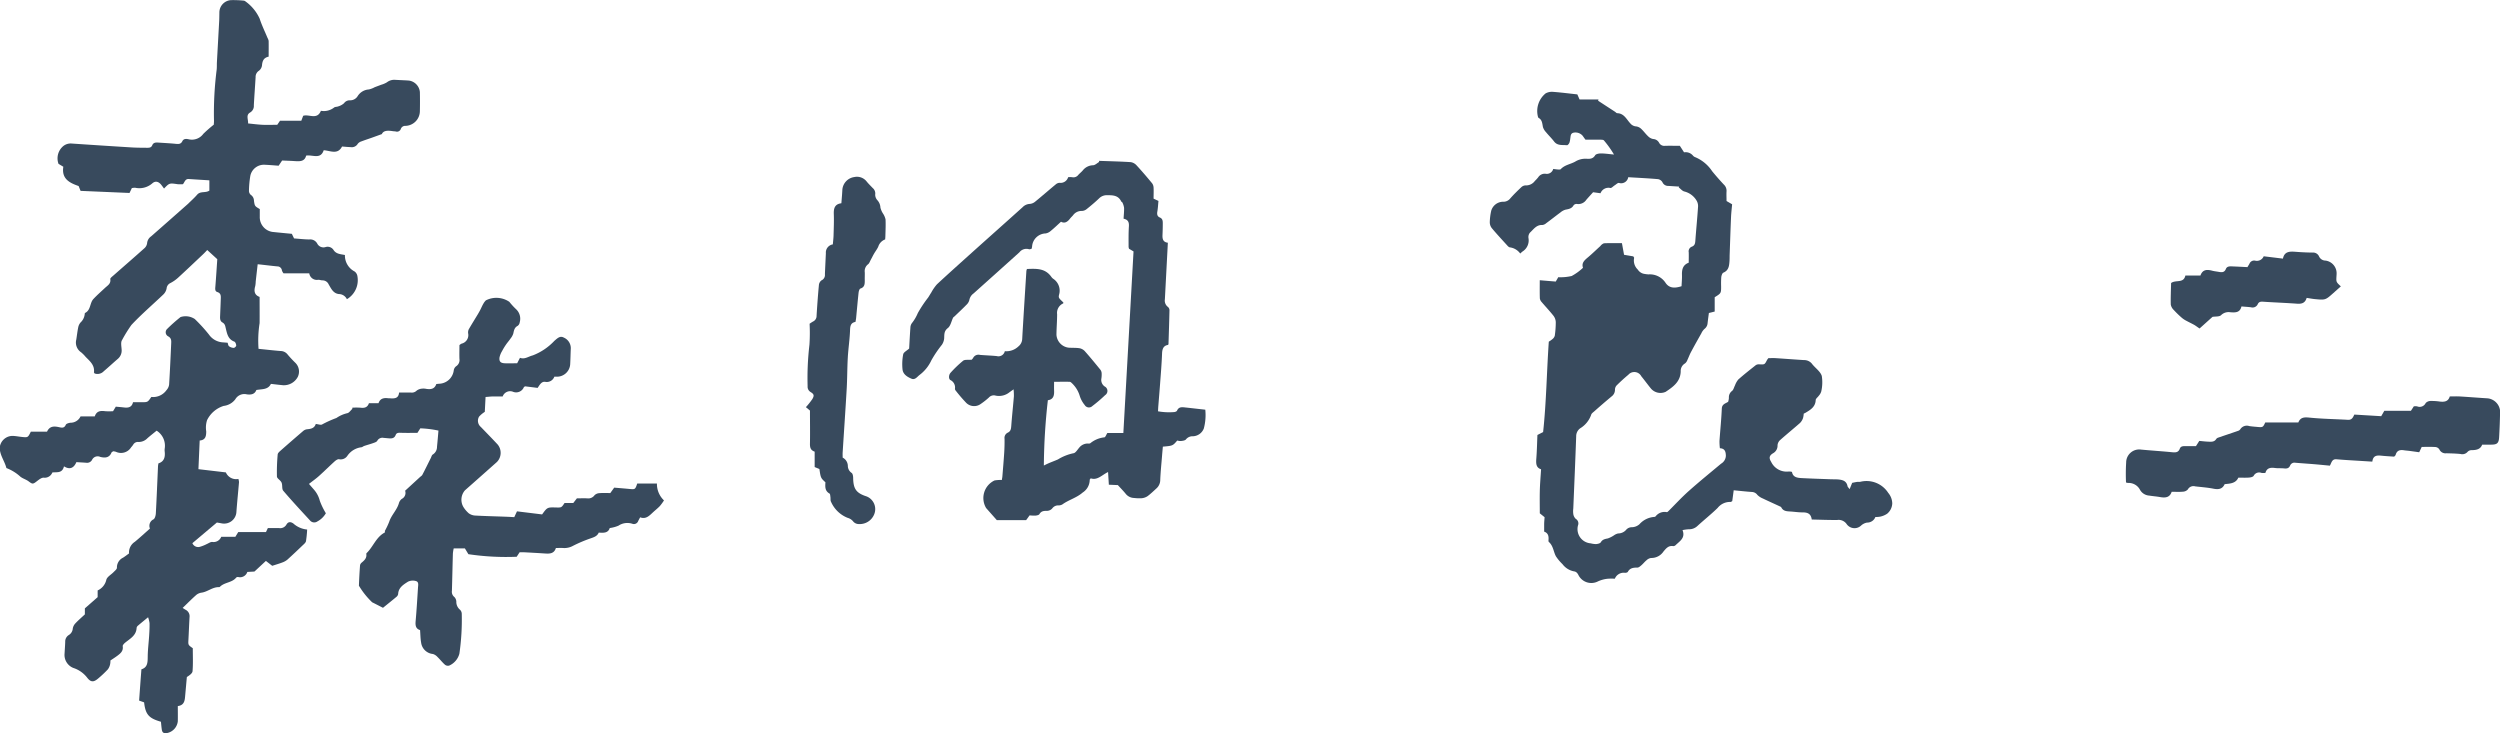
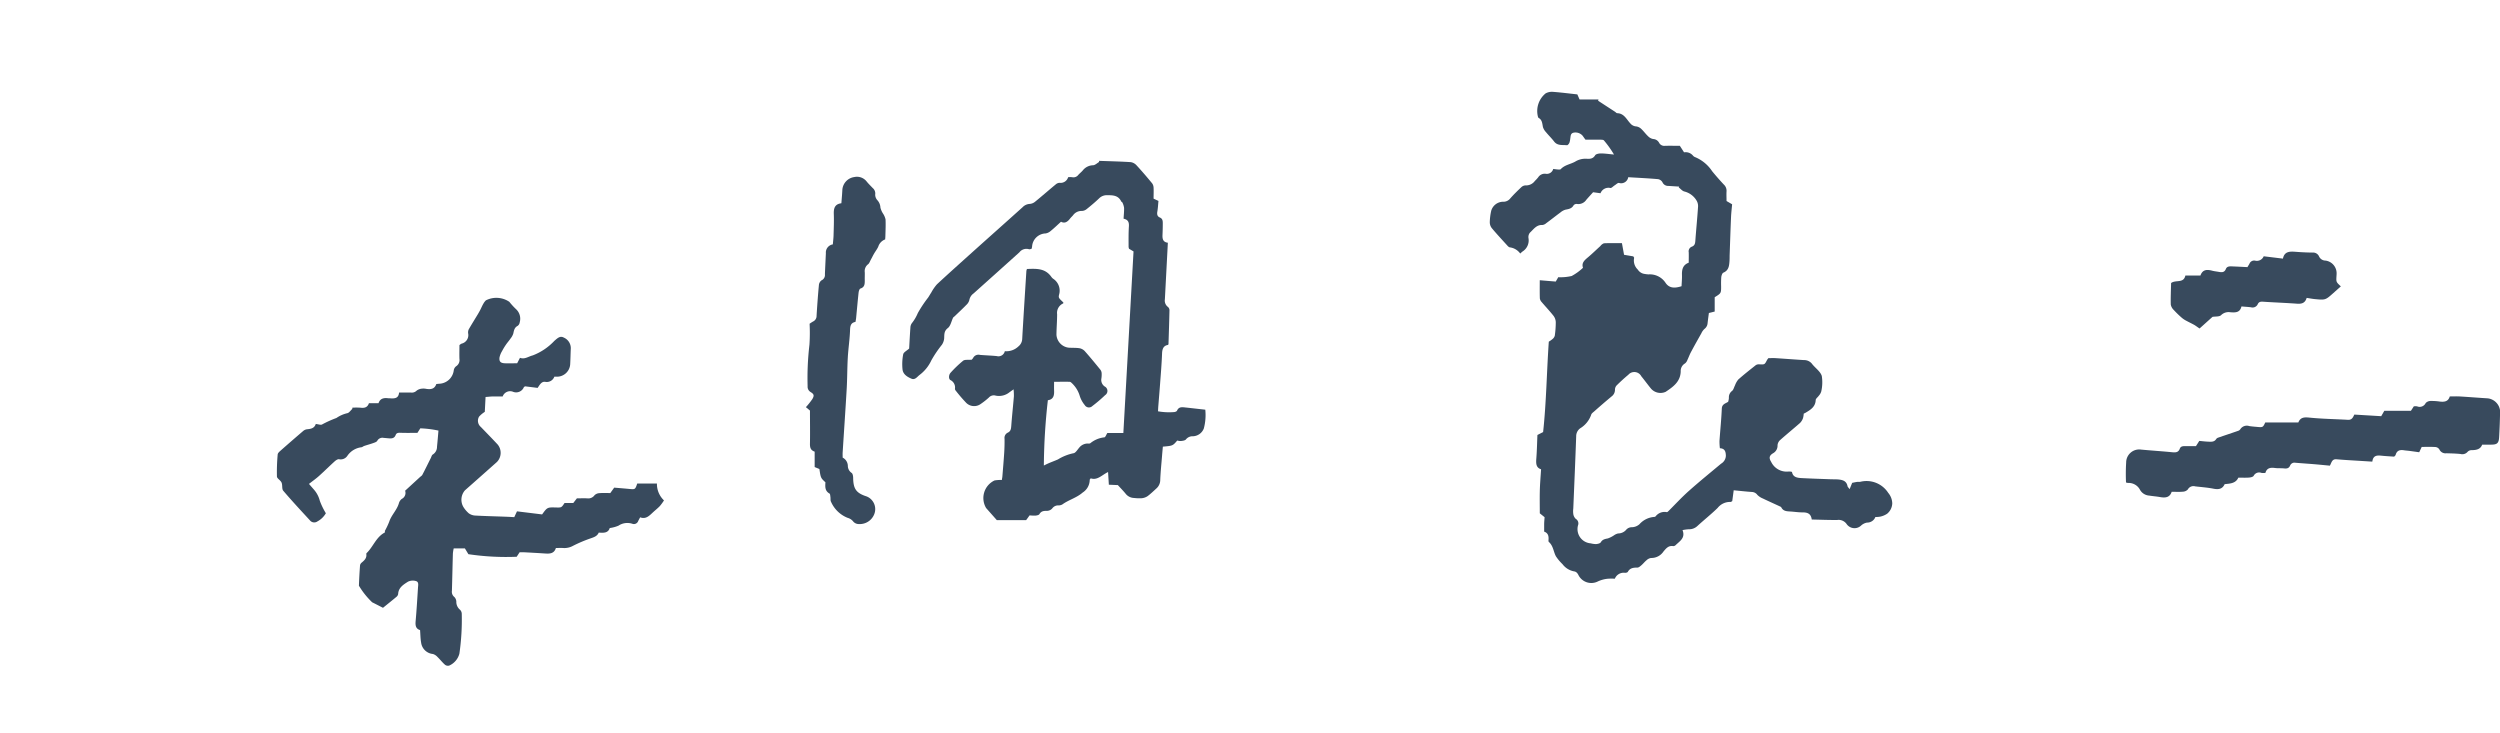
<svg xmlns="http://www.w3.org/2000/svg" width="172" height="50.446" viewBox="0 0 172 50.446">
  <defs>
    <clipPath id="a">
      <rect width="172" height="50.446" fill="#384a5d" />
    </clipPath>
  </defs>
  <g clip-path="url(#a)">
-     <path d="M6.515,25.7c-.027-.042-.053-.065-.051-.084.062-.489-.275-.762-.568-1.059a2.411,2.411,0,0,0-.314-.317.809.809,0,0,1-.333-.878c.044-.281.076-.565.133-.844a.743.743,0,0,1,.156-.327A.911.911,0,0,0,5.83,21.6c0-.024.008-.06.024-.068.4-.2.315-.682.57-.957s.535-.517.806-.772c.176-.165.411-.283.358-.6-.011-.068.125-.17.207-.242.717-.631,1.439-1.255,2.151-1.892a.565.565,0,0,0,.176-.345.634.634,0,0,1,.271-.46c.841-.734,1.676-1.475,2.513-2.214l.028-.024c.211-.21.436-.407.63-.632.227-.263.578-.1.841-.281v-.706c-.485-.031-.952-.058-1.418-.09-.246-.017-.278.208-.4.356a2.526,2.526,0,0,1-.365,0c-.567-.083-.566-.086-.936.3-.052-.07-.1-.138-.153-.207-.192-.266-.423-.357-.659-.148a1.35,1.35,0,0,1-1.17.3,1.07,1.07,0,0,0-.233.022l-.159.336-3.369-.144L5.41,12.8c-.618-.216-1.186-.491-1.053-1.328l-.332-.2a1.1,1.1,0,0,1,.311-1.207.807.807,0,0,1,.58-.191q2.078.142,4.157.27c.346.021.694.019,1.041.023.151,0,.293,0,.366-.184.066-.16.216-.187.376-.176.408.029.818.047,1.225.088.2.02.363.032.468-.186.089-.182.288-.16.432-.126a.969.969,0,0,0,1.006-.373,8.738,8.738,0,0,1,.723-.633c0-.067.014-.164.013-.261a23.488,23.488,0,0,1,.18-3.49c.025-.183.011-.372.021-.558.052-.94.105-1.88.156-2.82.01-.186.009-.372.013-.558a.856.856,0,0,1,.816-.882,7.008,7.008,0,0,1,.817.032.238.238,0,0,1,.14.041,2.97,2.97,0,0,1,1,1.206c.146.453.359.885.542,1.327a.642.642,0,0,1,.075.2c.007.358,0,.715,0,1.083-.372.082-.432.326-.46.619a.547.547,0,0,1-.217.357.5.5,0,0,0-.22.44c-.039.643-.087,1.286-.122,1.93a.517.517,0,0,1-.253.495c-.308.175-.126.462-.142.755.338.033.666.077.994.093s.644,0,1.012,0l.188-.278H20.73l.128-.341c.406-.131.958.305,1.221-.344a1.146,1.146,0,0,0,.91-.227c.072-.054.192-.038.28-.076a1.036,1.036,0,0,0,.4-.218.473.473,0,0,1,.41-.2.6.6,0,0,0,.528-.289.978.978,0,0,1,.768-.458,1.506,1.506,0,0,0,.4-.153c.147-.057.3-.11.442-.168a1.592,1.592,0,0,0,.4-.169.83.83,0,0,1,.59-.171c.31.018.62.027.929.049a.88.88,0,0,1,.752.791c.009.434.01.869,0,1.3A1.024,1.024,0,0,1,27.9,8.66a.319.319,0,0,0-.32.2.278.278,0,0,1-.356.185c-.06-.012-.124-.01-.185-.019-.333-.052-.652-.065-.768.2-.308.111-.52.189-.732.264s-.44.147-.656.232a.521.521,0,0,0-.265.166.479.479,0,0,1-.506.233c-.185-.005-.37-.025-.579-.041-.3.586-.8.287-1.262.256-.217.657-.759.294-1.209.37-.1.415-.44.4-.788.377-.284-.019-.568-.027-.864-.04l-.24.358c-.311-.022-.629-.052-.947-.065a.957.957,0,0,0-1,.757,6.829,6.829,0,0,0-.094,1.036.366.366,0,0,0,.131.281.491.491,0,0,1,.213.407c.054.365.056.365.4.568v.521a1.02,1.02,0,0,0,.963,1.059c.4.043.81.08,1.243.122l.152.316c.336.025.692.067,1.047.072a.549.549,0,0,1,.553.292.479.479,0,0,0,.577.228.484.484,0,0,1,.546.214c.179.271.478.275.777.335A1.235,1.235,0,0,0,24.4,18.68a.5.5,0,0,1,.179.266,1.519,1.519,0,0,1-.713,1.639.616.616,0,0,0-.553-.354c-.392-.046-.533-.386-.7-.663a.461.461,0,0,0-.43-.279c-.1,0-.2-.046-.294-.039a.527.527,0,0,1-.612-.446H19.505a.735.735,0,0,1-.107-.187.318.318,0,0,0-.327-.29c-.44-.042-.879-.1-1.343-.147-.05.438-.094.818-.136,1.2a1.812,1.812,0,0,1-.031.3c-.1.339-.062.616.3.748,0,.615.006,1.208,0,1.8A7.766,7.766,0,0,0,17.788,24c.532.054,1.022.11,1.515.15a.614.614,0,0,1,.479.233,7.471,7.471,0,0,0,.532.572.845.845,0,0,1,.173.976,1.083,1.083,0,0,1-1,.573c-.271-.024-.54-.059-.849-.093-.193.41-.613.35-1,.42-.114.3-.369.34-.66.3a.715.715,0,0,0-.787.337,1.168,1.168,0,0,1-.8.458,1.9,1.9,0,0,0-1.145.982,1.669,1.669,0,0,0-.058.769c0,.324-.046.6-.45.63-.029.66-.057,1.3-.086,1.972l1.888.222a.768.768,0,0,0,.86.45.844.844,0,0,1,.044.22c-.057.678-.127,1.356-.178,2.035a.848.848,0,0,1-1.024.8c-.109-.022-.218-.039-.32-.057L13.236,37.37a.43.43,0,0,0,.519.25,2.687,2.687,0,0,0,.477-.192c.124-.052.254-.152.374-.142a.566.566,0,0,0,.615-.354h.972l.2-.328H18.3l.128-.271h.777a.489.489,0,0,0,.5-.239c.12-.207.284-.209.475-.079a1.639,1.639,0,0,0,.952.417,7.772,7.772,0,0,1-.08.8c-.02.1-.134.2-.22.278-.348.335-.7.668-1.057.991a1.113,1.113,0,0,1-.338.192c-.211.082-.429.144-.708.235l-.436-.337-.786.731-.491.028a.525.525,0,0,1-.622.351.173.173,0,0,0-.141.035c-.28.349-.768.32-1.084.6-.028.025-.062.062-.092.06-.45-.02-.786.321-1.213.379a.721.721,0,0,0-.364.16c-.314.278-.609.577-.934.89.077.049.144.094.214.134a.491.491,0,0,1,.261.493c-.031.52-.049,1.041-.077,1.561-.019.359-.022.359.3.585,0,.515.026,1.048-.016,1.576-.012.155-.217.295-.392.405-.037.4-.072.808-.109,1.212-.033.349-.025.723-.513.787,0,.371.007.7,0,1.037a.926.926,0,0,1-.738.818c-.253.034-.339-.029-.371-.284-.022-.169-.037-.339-.053-.493-.836-.238-1.063-.5-1.158-1.334L9.571,48.2c.052-.706.1-1.408.158-2.151.45-.136.429-.519.435-.918.008-.482.072-.964.1-1.446.018-.272.03-.545.024-.818a2.082,2.082,0,0,0-.1-.4c-.258.213-.477.389-.689.572a.257.257,0,0,0-.1.154c-.021.527-.44.739-.781,1.017-.079.064-.187.178-.175.253.05.319-.143.483-.354.642-.147.111-.3.209-.493.337a1.019,1.019,0,0,1-.018.246.892.892,0,0,1-.155.361,7.609,7.609,0,0,1-.677.638c-.3.254-.493.256-.731-.041a1.979,1.979,0,0,0-.974-.693.963.963,0,0,1-.6-.976c.015-.273.037-.545.046-.817a.524.524,0,0,1,.248-.471.57.57,0,0,0,.273-.456.694.694,0,0,1,.183-.35c.194-.207.411-.393.648-.614v-.413l.879-.772v-.462a1.055,1.055,0,0,0,.6-.745c.067-.206.334-.343.5-.519.089-.092.229-.2.227-.3a.737.737,0,0,1,.419-.688c.136-.085.262-.185.413-.293a.869.869,0,0,1,.4-.8c.353-.292.689-.6,1.039-.913a.489.489,0,0,1,.242-.631c.1-.055.156-.271.164-.417.058-1.065.1-2.131.147-3.2,0-.073.018-.145.029-.234.4-.129.471-.434.435-.8a.809.809,0,0,1,0-.223,1.227,1.227,0,0,0-.557-1.229c-.211.172-.433.344-.642.528a.817.817,0,0,1-.6.25.373.373,0,0,0-.374.193,1.511,1.511,0,0,1-.139.174.818.818,0,0,1-1.045.309.9.9,0,0,0-.187-.036c-.041.029-.1.049-.117.088-.153.374-.46.378-.772.3a.425.425,0,0,0-.565.2.388.388,0,0,1-.41.2c-.21-.015-.42-.026-.67-.041-.154.361-.414.563-.853.289-.117.5-.5.384-.8.422a.561.561,0,0,1-.589.358c-.154-.01-.335.135-.477.245-.271.211-.3.208-.569.007-.172-.13-.4-.189-.568-.323a2.986,2.986,0,0,0-.94-.583.043.043,0,0,1-.024-.027c-.122-.475-.46-.881-.452-1.4a.89.89,0,0,1,.875-.793c.222.005.443.052.664.074.4.039.4.037.6-.366H3.236c.181-.4.5-.382.829-.308.192.043.355.077.462-.165.035-.08.2-.124.315-.141a.758.758,0,0,0,.7-.435h.978c.124-.38.4-.4.719-.358a3.979,3.979,0,0,0,.539,0l.19-.313c.192.019.376.032.558.055.3.038.548-.01.625-.361.211,0,.407,0,.6,0,.411,0,.411,0,.66-.362a1.13,1.13,0,0,0,1.04-.464.709.709,0,0,0,.184-.385c.059-.941.1-1.882.143-2.824.01-.2.018-.376-.213-.5a.315.315,0,0,1-.058-.513,11.066,11.066,0,0,1,.916-.811,1.144,1.144,0,0,1,.975.133,11.046,11.046,0,0,1,.977,1.071,1.256,1.256,0,0,0,1,.54l.285.023c.03.078.039.2.1.244a.57.57,0,0,0,.323.11c.059,0,.172-.106.169-.16-.005-.1-.059-.245-.129-.271-.437-.161-.5-.544-.591-.918-.036-.156-.051-.3-.228-.4s-.168-.287-.16-.465c.017-.4.033-.793.046-1.19.007-.191,0-.362-.241-.439-.169-.054-.145-.225-.132-.383.052-.641.091-1.282.132-1.876l-.691-.632c-.069.071-.172.186-.285.292-.577.545-1.152,1.093-1.738,1.629a2.4,2.4,0,0,1-.518.356.454.454,0,0,0-.255.372.791.791,0,0,1-.212.4c-.734.7-1.512,1.365-2.207,2.106A9.454,9.454,0,0,0,8.4,23.393c-.107.152-.045.434-.032.656a.75.75,0,0,1-.278.655c-.32.276-.628.563-.95.836a.591.591,0,0,1-.627.156" transform="translate(0 0)" fill="#384a5d" />
    <path d="M357.173,27.7l-.74-.047a.422.422,0,0,1-.411-.256.437.437,0,0,0-.307-.21c-.678-.059-1.357-.091-2.046-.133a.493.493,0,0,1-.635.394c-.085-.017-.2.106-.3.167s-.209.195-.294.18a.587.587,0,0,0-.678.362l-.51-.07c-.156.174-.315.345-.468.522a.654.654,0,0,1-.642.286.267.267,0,0,0-.228.086c-.125.23-.331.263-.556.305a.95.95,0,0,0-.355.194c-.329.242-.65.5-.979.74a.478.478,0,0,1-.262.122c-.411-.022-.606.3-.855.527a.476.476,0,0,0-.1.377.9.9,0,0,1-.414.922c-.049.037-.092.081-.155.138a1.039,1.039,0,0,0-.708-.425c-.073-.008-.147-.087-.2-.149-.351-.385-.706-.767-1.04-1.166a.655.655,0,0,1-.146-.4,3.909,3.909,0,0,1,.1-.808.859.859,0,0,1,.8-.616.6.6,0,0,0,.511-.231c.238-.269.495-.522.757-.768a.442.442,0,0,1,.292-.126.749.749,0,0,0,.643-.307,2.483,2.483,0,0,0,.226-.246.538.538,0,0,1,.507-.248.456.456,0,0,0,.529-.331c.124.015.231.033.339.04.06,0,.147.01.178-.024.272-.295.67-.337.992-.518a1.341,1.341,0,0,1,.765-.2c.24.014.455.02.611-.237.055-.091.259-.127.395-.127.269,0,.539.042.9.075a6.9,6.9,0,0,0-.692-.971c-.045-.05-.162-.049-.245-.051-.347-.005-.693,0-1.025,0-.089-.121-.144-.2-.2-.277a.652.652,0,0,0-.638-.2c-.2.061-.178.244-.208.4a1.345,1.345,0,0,1-.059.29c-.032.071-.117.175-.168.169-.307-.035-.649.052-.885-.257-.173-.226-.38-.425-.561-.646a.9.9,0,0,1-.206-.346c-.051-.24-.046-.493-.3-.632-.026-.014-.036-.063-.049-.1a1.567,1.567,0,0,1,.53-1.584.886.886,0,0,1,.491-.109c.555.041,1.107.112,1.694.176l.153.351h1.3l-.023.086.605.395.557.362c.052.034.1.1.152.1.473.012.638.422.9.7a.568.568,0,0,0,.408.21.612.612,0,0,1,.34.166c.172.159.309.356.481.516a.661.661,0,0,0,.343.185.485.485,0,0,1,.414.267.4.4,0,0,0,.405.2c.334-.008.669,0,1.017,0l.29.448a.657.657,0,0,1,.624.239.378.378,0,0,0,.157.1,2.6,2.6,0,0,1,1.151.96q.388.475.809.923a.578.578,0,0,1,.182.463c-.014.221,0,.443,0,.666l.384.224c-.024.283-.062.587-.075.892-.037.854-.063,1.709-.094,2.564-.006.161,0,.323-.014.484-.022.316-.063.614-.418.764-.079.033-.132.2-.145.306a6.2,6.2,0,0,0-.011.632c0,.479,0,.479-.442.752v.986l-.4.1c-.03.23-.063.46-.088.69a.549.549,0,0,1-.22.409.955.955,0,0,0-.211.3c-.243.431-.486.862-.719,1.3-.092.172-.156.359-.241.534a.534.534,0,0,1-.159.233.6.6,0,0,0-.3.557c-.021.707-.529,1.063-1.037,1.4a.862.862,0,0,1-1.009-.224c-.228-.278-.439-.57-.667-.849a.542.542,0,0,0-.891-.1c-.278.228-.542.474-.8.727a.435.435,0,0,0-.119.29.563.563,0,0,1-.237.476q-.6.5-1.184,1.02c-.083.072-.2.152-.218.245a1.776,1.776,0,0,1-.76.929.667.667,0,0,0-.269.537c-.059,1.66-.13,3.32-.2,4.98a1.414,1.414,0,0,0,0,.37.575.575,0,0,0,.171.339.364.364,0,0,1,.154.447.982.982,0,0,0,.875,1.237,1.48,1.48,0,0,0,.366.051c.115-.01.279-.044.326-.124.119-.2.29-.227.491-.267a1.876,1.876,0,0,0,.446-.231.768.768,0,0,1,.257-.11.731.731,0,0,0,.577-.28.519.519,0,0,1,.353-.148.809.809,0,0,0,.538-.208,1.508,1.508,0,0,1,1.009-.5.154.154,0,0,0,.1-.038.778.778,0,0,1,.771-.292c.033.007.085-.044.119-.077.465-.462.908-.947,1.4-1.383.722-.644,1.475-1.253,2.216-1.874a.659.659,0,0,0,.329-.544c-.008-.278-.061-.5-.412-.519a4.11,4.11,0,0,1-.028-.5c.051-.742.129-1.482.16-2.224.013-.306.235-.344.435-.468a1.1,1.1,0,0,0,.053-.271.544.544,0,0,1,.219-.48c.1-.085.133-.251.2-.379a1.365,1.365,0,0,1,.228-.406c.389-.345.8-.668,1.207-.99a.386.386,0,0,1,.24-.054c.367.018.366.022.531-.3a1.256,1.256,0,0,1,.094-.126c.147,0,.318-.009.489,0,.655.042,1.31.094,1.966.134a.678.678,0,0,1,.57.293.3.3,0,0,0,.024.028c.217.254.533.478.623.771a2.817,2.817,0,0,1-.037,1.066.778.778,0,0,1-.173.3c-.068.1-.2.189-.208.287-.019.476-.358.675-.7.879-.032.019-.066.033-.126.063a1.3,1.3,0,0,1-.049.308.877.877,0,0,1-.205.331c-.455.4-.928.784-1.381,1.188a.539.539,0,0,0-.165.345.592.592,0,0,1-.305.549c-.267.158-.3.328-.136.589a1.178,1.178,0,0,0,1.149.674,1.177,1.177,0,0,1,.186,0,.711.711,0,0,1,.1.024c.06.365.362.408.664.424.667.035,1.336.055,2,.08.174.006.348,0,.521.014.3.029.566.1.635.459.01.053.065.1.144.209l.176-.435c.1-.019.213-.047.332-.064.073-.011.149,0,.223-.007a1.774,1.774,0,0,1,1.928.763,1.155,1.155,0,0,1,.275.718.959.959,0,0,1-.349.712,1.352,1.352,0,0,1-.468.2,1.614,1.614,0,0,1-.343.027.6.6,0,0,1-.572.385.822.822,0,0,0-.42.212.659.659,0,0,1-.973-.092.674.674,0,0,0-.656-.3c-.58.007-1.161-.019-1.758-.031-.055-.422-.311-.494-.643-.491-.272,0-.544-.043-.816-.06-.249-.016-.5-.014-.636-.286a.12.12,0,0,0-.056-.047c-.4-.187-.809-.368-1.208-.561a1.141,1.141,0,0,1-.383-.25.484.484,0,0,0-.368-.2c-.416-.028-.83-.076-1.259-.117-.039.295-.071.534-.1.744-.063.037-.086.061-.105.059a1.083,1.083,0,0,0-.9.412c-.443.432-.93.819-1.387,1.237a.82.82,0,0,1-.6.23,2.851,2.851,0,0,0-.43.059c.215.541-.192.758-.476,1.035a.232.232,0,0,1-.167.066c-.324-.052-.482.154-.665.368a1,1,0,0,1-.852.448.559.559,0,0,0-.318.159c-.125.1-.224.232-.346.337-.082.07-.185.166-.279.165-.272,0-.51.022-.66.294-.026.046-.136.07-.2.065a.655.655,0,0,0-.693.407,3.328,3.328,0,0,0-.527.005,2.144,2.144,0,0,0-.629.176.994.994,0,0,1-1.335-.406c-.072-.148-.155-.259-.313-.28a1.293,1.293,0,0,1-.8-.5,3.087,3.087,0,0,1-.452-.541c-.17-.323-.182-.723-.486-.985-.028-.024-.025-.1-.021-.144.021-.254-.027-.471-.3-.565,0-.183,0-.343,0-.5s.018-.321.029-.494l-.329-.266c0-.495-.011-1,0-1.509s.055-.988.087-1.521c-.361-.113-.351-.422-.325-.76.041-.53.051-1.063.074-1.6l.392-.2c.222-2.041.246-4.123.391-6.219a1.919,1.919,0,0,0,.256-.18.459.459,0,0,0,.156-.231,6.517,6.517,0,0,0,.068-.925.767.767,0,0,0-.15-.435c-.26-.331-.552-.636-.824-.958a.469.469,0,0,1-.122-.254c-.013-.395-.006-.79-.006-1.244l1.1.092.174-.3a3.385,3.385,0,0,0,.922-.083,3.666,3.666,0,0,0,.779-.565c-.12-.35.126-.538.367-.742.284-.24.547-.5.826-.751A.555.555,0,0,1,352,31.6c.4-.019.81-.008,1.236-.008l.146.8.636.108c.026.047.064.085.057.11a.862.862,0,0,0,.252.8.662.662,0,0,0,.476.3,2.393,2.393,0,0,0,.258.031,1.292,1.292,0,0,1,1.169.569c.263.4.65.39,1.108.243.01-.251.037-.507.029-.763-.012-.372.049-.7.464-.855,0-.249.009-.483,0-.716a.342.342,0,0,1,.217-.387c.2-.075.226-.228.239-.415.057-.778.135-1.554.186-2.333a.738.738,0,0,0-.117-.446,1.353,1.353,0,0,0-.82-.6c-.144-.031-.262-.184-.391-.282l.028-.058" transform="translate(-241.647 -14.862)" fill="#384a5d" />
    <path d="M213.219,50.833a.577.577,0,0,0,.11-.131.412.412,0,0,1,.47-.208c.383.033.768.043,1.15.081a.45.45,0,0,0,.56-.336,1.2,1.2,0,0,0,.944-.337.687.687,0,0,0,.252-.507c.088-1.559.189-3.118.287-4.676a.782.782,0,0,1,.04-.136c.62-.022,1.238-.068,1.668.529a.648.648,0,0,0,.126.137.976.976,0,0,1,.418,1.093c-.058.235-.016.245.291.544,0,.024,0,.063-.014.068a.71.71,0,0,0-.414.742c0,.471-.041.941-.046,1.412a.954.954,0,0,0,.837.889c.247.017.5,0,.742.037a.664.664,0,0,1,.369.2c.37.415.721.847,1.073,1.278a.442.442,0,0,1,.088.231,1.824,1.824,0,0,1-.017.371.546.546,0,0,0,.222.55.344.344,0,0,1,.033.6,9.924,9.924,0,0,1-.876.748.336.336,0,0,1-.525-.066,1.878,1.878,0,0,1-.358-.677,1.983,1.983,0,0,0-.558-.859.2.2,0,0,0-.129-.066c-.342-.005-.684,0-1.064,0,0,.218-.007.4,0,.584.016.337-.029.631-.428.684a42.185,42.185,0,0,0-.276,4.494c.1-.051.2-.1.292-.142.226-.1.456-.18.68-.28a3.312,3.312,0,0,1,1.063-.424c.141-.012.271-.236.392-.376a.755.755,0,0,1,.614-.293.274.274,0,0,0,.147-.013,1.837,1.837,0,0,1,.975-.412c.071,0,.133-.19.207-.3h1.1c.235-4.175.468-8.327.7-12.491l-.309-.184a.488.488,0,0,1-.031-.128c0-.471-.009-.944.021-1.413.018-.279-.051-.46-.366-.527.014-.256.042-.5.035-.746a1.2,1.2,0,0,0-.116-.365c-.012-.031-.065-.044-.08-.075-.195-.407-.548-.433-.939-.429a.744.744,0,0,0-.567.2c-.276.267-.572.514-.872.755a.553.553,0,0,1-.331.127.715.715,0,0,0-.608.3c-.063.076-.14.142-.2.221-.174.229-.375.363-.626.221-.247.224-.468.438-.706.632a.718.718,0,0,1-.348.173.963.963,0,0,0-.936.9c-.005.048-.019.095-.033.157-.063.012-.131.048-.178.031a.606.606,0,0,0-.661.21q-1.576,1.42-3.157,2.833a.717.717,0,0,0-.289.455.689.689,0,0,1-.211.336c-.259.267-.533.519-.8.777-.036.035-.086.061-.107.1-.119.242-.171.564-.361.712-.276.215-.236.452-.253.721a.944.944,0,0,1-.158.432,7.828,7.828,0,0,0-.721,1.065,2.659,2.659,0,0,1-.832,1.022c-.156.126-.3.347-.541.242-.289-.124-.579-.3-.613-.644a3.55,3.55,0,0,1,.047-1.033c.029-.143.248-.247.409-.395.026-.451.05-.945.086-1.438a.552.552,0,0,1,.1-.306,2.876,2.876,0,0,0,.407-.69,8.392,8.392,0,0,1,.714-1.076c.075-.111.139-.23.214-.342a3.016,3.016,0,0,1,.393-.569c.817-.76,1.649-1.5,2.48-2.25,1.135-1.018,2.275-2.031,3.409-3.051a.731.731,0,0,1,.487-.229.654.654,0,0,0,.365-.143c.48-.391.946-.8,1.423-1.194a.445.445,0,0,1,.262-.116.543.543,0,0,0,.6-.386,1.29,1.29,0,0,1,.271,0,.412.412,0,0,0,.426-.157c.1-.11.218-.2.315-.316a.926.926,0,0,1,.7-.348c.144-.006.282-.149.423-.23l-.018-.073c.73.026,1.461.041,2.19.088a.681.681,0,0,1,.4.222c.37.4.723.815,1.07,1.235a.545.545,0,0,1,.1.3c.014.246,0,.492,0,.754l.336.158c-.025.253-.036.5-.078.74-.032.185,0,.329.175.4.189.081.2.232.2.4,0,.26-.006.521-.018.781s.011.511.367.555c-.01.189-.018.348-.026.507q-.089,1.69-.178,3.381a.548.548,0,0,0,.206.527.3.3,0,0,1,.11.218c-.016.781-.043,1.561-.068,2.341,0,.011-.011.021-.032.057-.329.052-.4.291-.411.611-.026.692-.085,1.383-.136,2.075-.037.506-.081,1.011-.121,1.517-.009.109-.013.218-.021.364a4.341,4.341,0,0,0,1.122.052c.068-.008.167-.046.189-.1.119-.276.345-.239.569-.216.443.047.886.1,1.373.153a3.6,3.6,0,0,1-.1,1.289.837.837,0,0,1-.746.539.579.579,0,0,0-.483.214c-.063.082-.23.1-.354.114a.824.824,0,0,1-.246-.035c-.31.362-.31.362-.991.421-.018.209-.039.426-.056.644-.044.543-.1,1.086-.123,1.63a.787.787,0,0,1-.254.593c-.2.182-.4.377-.616.538a.874.874,0,0,1-.406.144,2.9,2.9,0,0,1-.52-.017.761.761,0,0,1-.579-.286c-.162-.2-.347-.385-.541-.6l-.62-.027c-.018-.288-.033-.543-.054-.873-.418.2-.737.593-1.193.433-.044.065-.07.085-.069.1a1.043,1.043,0,0,1-.486.879c-.424.37-.961.5-1.4.82a.531.531,0,0,1-.285.064.5.5,0,0,0-.408.209.5.5,0,0,1-.341.166c-.221,0-.41,0-.542.228-.037.063-.17.088-.262.1a3.107,3.107,0,0,1-.413-.017l-.236.326h-2.021l-.708-.8c-.008-.01-.017-.018-.025-.028a1.339,1.339,0,0,1,.578-1.9,2.318,2.318,0,0,1,.5-.031c.012-.074.032-.154.039-.236.044-.543.091-1.086.126-1.63.02-.321.029-.645.024-.966a.4.4,0,0,1,.223-.426c.2-.091.224-.26.239-.46.05-.679.124-1.356.181-2.034a4.139,4.139,0,0,0-.022-.486c-.127.09-.191.139-.259.183a1.145,1.145,0,0,1-.971.25.455.455,0,0,0-.471.133,4.978,4.978,0,0,1-.553.436.772.772,0,0,1-.993-.061,10.535,10.535,0,0,1-.726-.843.215.215,0,0,1-.06-.133.57.57,0,0,0-.315-.605c-.134-.081-.116-.364.018-.505a7.844,7.844,0,0,1,.858-.822c.12-.093.346-.049.566-.071" transform="translate(-146.377 -26.077)" fill="#384a5d" />
    <path d="M69.142,76.357a4.219,4.219,0,0,1,.552,0c.275.037.493-.008.592-.311h.66c.111-.335.376-.378.681-.336.024,0,.05,0,.074,0,.312.02.623.039.657-.394.3,0,.554-.006.812,0a.468.468,0,0,0,.4-.134.7.7,0,0,1,.362-.135.9.9,0,0,1,.3.016c.3.046.572.018.689-.333.073-.008.133-.016.193-.02a1.049,1.049,0,0,0,1.009-.932.435.435,0,0,1,.159-.269.506.506,0,0,0,.231-.506c-.012-.321,0-.644,0-.952a.728.728,0,0,1,.144-.1.6.6,0,0,0,.456-.7.492.492,0,0,1,.043-.29c.2-.347.412-.685.618-1.027.063-.105.124-.213.18-.323.068-.132.123-.271.2-.4a1.007,1.007,0,0,1,.177-.237,1.581,1.581,0,0,1,1.614.1,4.835,4.835,0,0,0,.478.52.892.892,0,0,1,.237.887.355.355,0,0,1-.14.245c-.222.115-.255.309-.3.521a1.018,1.018,0,0,1-.184.342c-.1.149-.222.284-.324.433a4.019,4.019,0,0,0-.267.442,1.4,1.4,0,0,0-.176.437c-.035.274.069.385.353.4s.567,0,.862,0l.194-.376c.319.127.581-.093.877-.165a4.007,4.007,0,0,0,1.488-1c.01-.008.018-.017.028-.025.181-.152.369-.347.623-.2a.792.792,0,0,1,.48.736c-.018.372-.021.744-.043,1.116a.913.913,0,0,1-.895.838h-.194a.553.553,0,0,1-.619.355c-.26-.041-.379.192-.53.415l-.86-.107c-.031.02-.078.033-.089.06a.573.573,0,0,1-.741.316.541.541,0,0,0-.715.319c-.2,0-.4,0-.6,0s-.364.023-.578.038l-.053,1.023a1.839,1.839,0,0,0-.393.328.555.555,0,0,0,.121.711c.385.4.778.8,1.158,1.209a.9.9,0,0,1-.051,1.2q-1.1.98-2.2,1.95a.984.984,0,0,0-.1,1.159,1.943,1.943,0,0,0,.362.422.827.827,0,0,0,.435.155c.693.038,1.388.053,2.082.079.206.007.412.02.614.031l.186-.4L82.2,83.7c.357-.493.357-.493.962-.477.371.01.371.01.583-.309h.6l.249-.321c.212,0,.457-.006.7,0a.529.529,0,0,0,.516-.216.519.519,0,0,1,.351-.141c.245-.021.493-.006.731-.006l.268-.373c.35.03.706.058,1.061.092.376.037.39.03.522-.372H90.1a1.556,1.556,0,0,0,.485,1.159,3.5,3.5,0,0,1-.28.385c-.144.152-.312.283-.467.426-.255.235-.492.506-.893.352-.057.11-.1.185-.136.261a.312.312,0,0,1-.4.184,1.1,1.1,0,0,0-.956.131,2.308,2.308,0,0,1-.6.162c-.109.353-.429.337-.756.314-.107.247-.321.313-.549.393a9.493,9.493,0,0,0-1.228.52,1.222,1.222,0,0,1-.672.147c-.16-.011-.321,0-.5,0-.119.391-.425.4-.749.377-.47-.031-.941-.057-1.411-.082-.11-.006-.22,0-.337,0l-.2.307a17.62,17.62,0,0,1-3.323-.177l-.241-.4h-.768a2.6,2.6,0,0,0-.057.352c-.025.856-.042,1.711-.067,2.567a.455.455,0,0,0,.166.425.486.486,0,0,1,.137.313.7.7,0,0,0,.243.556.4.4,0,0,1,.131.288,16.249,16.249,0,0,1-.163,2.744,1.241,1.241,0,0,1-.7.819.325.325,0,0,1-.292-.058c-.184-.162-.336-.362-.514-.533a.7.7,0,0,0-.318-.207.9.9,0,0,1-.807-.771c-.051-.278-.05-.565-.074-.873-.3-.091-.331-.321-.306-.61.068-.765.114-1.532.162-2.3.01-.167.07-.4-.13-.46a.757.757,0,0,0-.563.043c-.3.195-.643.395-.67.832a.307.307,0,0,1-.1.192c-.321.27-.65.531-.944.77-.269-.137-.506-.261-.746-.38a5.405,5.405,0,0,1-.91-1.14c.015-.471.043-.941.077-1.41a.314.314,0,0,1,.117-.183c.185-.155.356-.311.314-.587a.091.091,0,0,1,.025-.068c.449-.432.644-1.085,1.223-1.4.031-.017.055-.049.021-.108a5.255,5.255,0,0,0,.306-.644c.152-.466.536-.806.669-1.282a.566.566,0,0,1,.2-.293.456.456,0,0,0,.226-.56l1.024-.941c.055-.05.129-.091.161-.152.2-.381.387-.767.58-1.151.043-.085.068-.206.139-.247a.614.614,0,0,0,.29-.53c.037-.366.067-.733.1-1.117a7.3,7.3,0,0,0-1.248-.155l-.2.312c-.394,0-.776.01-1.158-.005-.152-.006-.281,0-.339.154-.085.221-.257.245-.454.229-.124-.01-.247-.023-.37-.032a.4.4,0,0,0-.441.2c-.043.077-.171.119-.268.153-.206.074-.419.13-.628.2-.07.023-.133.089-.2.092a1.377,1.377,0,0,0-.955.579.553.553,0,0,1-.575.245c-.089-.02-.227.074-.311.151-.359.324-.7.667-1.061.99-.22.2-.463.367-.7.556.118.136.239.274.359.413a1.849,1.849,0,0,1,.386.748,4.959,4.959,0,0,0,.416.858,1.469,1.469,0,0,1-.58.561.377.377,0,0,1-.509-.065c-.622-.675-1.248-1.347-1.842-2.045-.108-.126-.041-.387-.116-.559s-.312-.277-.319-.42a13.5,13.5,0,0,1,.052-1.519c.006-.083.1-.172.168-.235q.793-.7,1.6-1.39a.506.506,0,0,1,.267-.108c.258-.024.493-.071.586-.364.165.015.357.093.444.029a7.369,7.369,0,0,1,.974-.438,2.17,2.17,0,0,1,.743-.33c.128-.018.233-.191.349-.293l.007-.074" transform="translate(-44.903 -48.308)" fill="#384a5d" />
    <path d="M508.042,96.107l-.644-.04c-.606-.039-1.213-.068-1.818-.122-.314-.028-.338.231-.455.44-.359-.034-.712-.07-1.066-.1-.432-.035-.865-.064-1.3-.1a.323.323,0,0,0-.368.188c-.082.2-.236.224-.428.2-.209-.022-.423,0-.631-.03-.3-.038-.546,0-.644.34a1.125,1.125,0,0,1-.271,0,.422.422,0,0,0-.535.2c-.049.078-.208.112-.32.121-.233.018-.469.005-.735.005-.173.393-.557.41-.94.447-.159.35-.43.381-.775.313-.412-.082-.834-.11-1.253-.16a.44.44,0,0,0-.507.211.488.488,0,0,1-.343.155c-.245.024-.493.007-.769.007-.133.406-.446.427-.806.362-.243-.044-.491-.06-.736-.1a.788.788,0,0,1-.638-.4.877.877,0,0,0-.82-.47.786.786,0,0,1-.141-.032,13.153,13.153,0,0,1,.01-1.382.9.9,0,0,1,1.033-.881c.7.067,1.409.11,2.112.18.242.024.446.031.546-.244.056-.154.191-.175.336-.173.259,0,.518,0,.774,0l.23-.361c.2.018.423.046.642.054.2.007.4.022.527-.19a.285.285,0,0,1,.148-.094c.452-.156.906-.306,1.358-.463a.287.287,0,0,0,.146-.108.529.529,0,0,1,.617-.219c.2.031.394.044.592.062.335.031.361.015.507-.309h2.277c.147-.369.416-.37.777-.334.874.088,1.757.1,2.635.15.278.018.352-.174.44-.36l1.851.111.212-.37H510.7l.2-.308a.881.881,0,0,1,.223,0,.457.457,0,0,0,.594-.228.477.477,0,0,1,.346-.142,3.968,3.968,0,0,1,.63.042c.3.033.577.007.679-.353.238,0,.46-.011.681,0,.643.039,1.286.091,1.929.131a.967.967,0,0,1,.854.864q-.015.911-.068,1.821c-.023.4-.145.5-.538.5-.2,0-.395,0-.628,0-.116.326-.407.377-.734.38a.372.372,0,0,0-.261.107.481.481,0,0,1-.5.155c-.32-.032-.643-.039-.966-.048a.461.461,0,0,1-.484-.265.36.36,0,0,0-.264-.164c-.319-.02-.639-.008-.95-.008l-.172.367c-.225-.031-.454-.064-.683-.095-.123-.016-.247-.022-.369-.042-.28-.046-.491.019-.571.323-.008.032-.047.055-.1.116-.268-.02-.563-.033-.856-.064s-.583-.041-.642.376" transform="translate(-344.829 -64.347)" fill="#384a5d" />
    <path d="M191.628,45.162a.775.775,0,0,0-.478.5c-.075.167-.193.315-.286.475-.08.138-.149.282-.226.422-.058.106-.1.243-.184.31a.588.588,0,0,0-.233.552c.008.186-.006.372,0,.558,0,.244,0,.47-.3.566-.066.021-.114.181-.125.282-.063.578-.113,1.158-.169,1.738-.008.085-.027.168-.045.274-.316.057-.364.263-.373.559-.021.63-.119,1.257-.155,1.888-.041.718-.035,1.438-.076,2.156-.084,1.459-.186,2.918-.278,4.377-.007.11,0,.222,0,.357a.655.655,0,0,1,.357.585.589.589,0,0,0,.258.466c.076.048.105.216.107.329.01.778.21,1.061.934,1.293a.941.941,0,0,1,.5,1.26,1.07,1.07,0,0,1-1.036.638.5.5,0,0,1-.413-.2.745.745,0,0,0-.367-.228,2.088,2.088,0,0,1-1.141-1.106c-.051-.087-.024-.218-.041-.327-.013-.082-.012-.209-.062-.237-.327-.183-.3-.485-.281-.774-.323-.3-.323-.3-.415-.915l-.326-.135v-1.06c-.3-.1-.328-.31-.323-.565.013-.756,0-1.512,0-2.26l-.28-.236a5.053,5.053,0,0,0,.442-.554c.144-.246.118-.34-.119-.486a.423.423,0,0,1-.205-.4,19.629,19.629,0,0,1,.126-2.858,12.178,12.178,0,0,0,.01-1.441c.1-.066.171-.117.245-.156a.419.419,0,0,0,.235-.388c.043-.7.094-1.409.16-2.112a.453.453,0,0,1,.181-.33.4.4,0,0,0,.233-.418c.019-.483.044-.965.066-1.448a.567.567,0,0,1,.479-.607c.018-.213.044-.419.05-.626.013-.484.035-.968.017-1.451-.014-.389.052-.695.521-.753.024-.323.052-.617.066-.913a.954.954,0,0,1,.824-.89.845.845,0,0,1,.834.288c.13.165.284.311.429.465a.489.489,0,0,1,.173.458.578.578,0,0,0,.16.393.8.8,0,0,1,.2.5,1.374,1.374,0,0,0,.187.421,1.193,1.193,0,0,1,.165.388c.018.371,0,.744-.01,1.116,0,.074-.008.147-.015.264" transform="translate(-130.725 -28.692)" fill="#384a5d" />
    <path d="M510.818,61.3c-.11.383-.373.428-.7.4-.765-.056-1.533-.082-2.3-.134-.169-.011-.292.008-.366.171a.39.39,0,0,1-.466.212c-.207-.026-.415-.037-.655-.058-.1.441-.431.424-.764.4a.734.734,0,0,0-.637.2c-.12.116-.383.082-.591.117l-.89.8c-.153-.1-.258-.186-.373-.251-.18-.1-.368-.187-.549-.286a1.6,1.6,0,0,1-.3-.2,6.784,6.784,0,0,1-.559-.543.679.679,0,0,1-.2-.372c-.013-.493.012-.988.023-1.475.318-.243.861.043.981-.514h1.036c.153-.44.473-.424.825-.331.143.037.292.051.437.077.207.038.391.049.489-.2.071-.181.25-.184.413-.178.346.013.693.032,1.07.051.04-.067.093-.147.139-.231a.345.345,0,0,1,.39-.215.508.508,0,0,0,.591-.3l1.323.161c.1-.5.468-.5.861-.47s.792.052,1.188.054a.441.441,0,0,1,.439.273.487.487,0,0,0,.441.278.882.882,0,0,1,.763.925c0,.05-.006.1-.008.149-.024.4-.024.4.3.7l-.513.458c-.547.487-.547.488-1.285.417-.171-.017-.341-.05-.559-.083" transform="translate(-352.119 -40.808)" fill="#384a5d" />
  </g>
</svg>